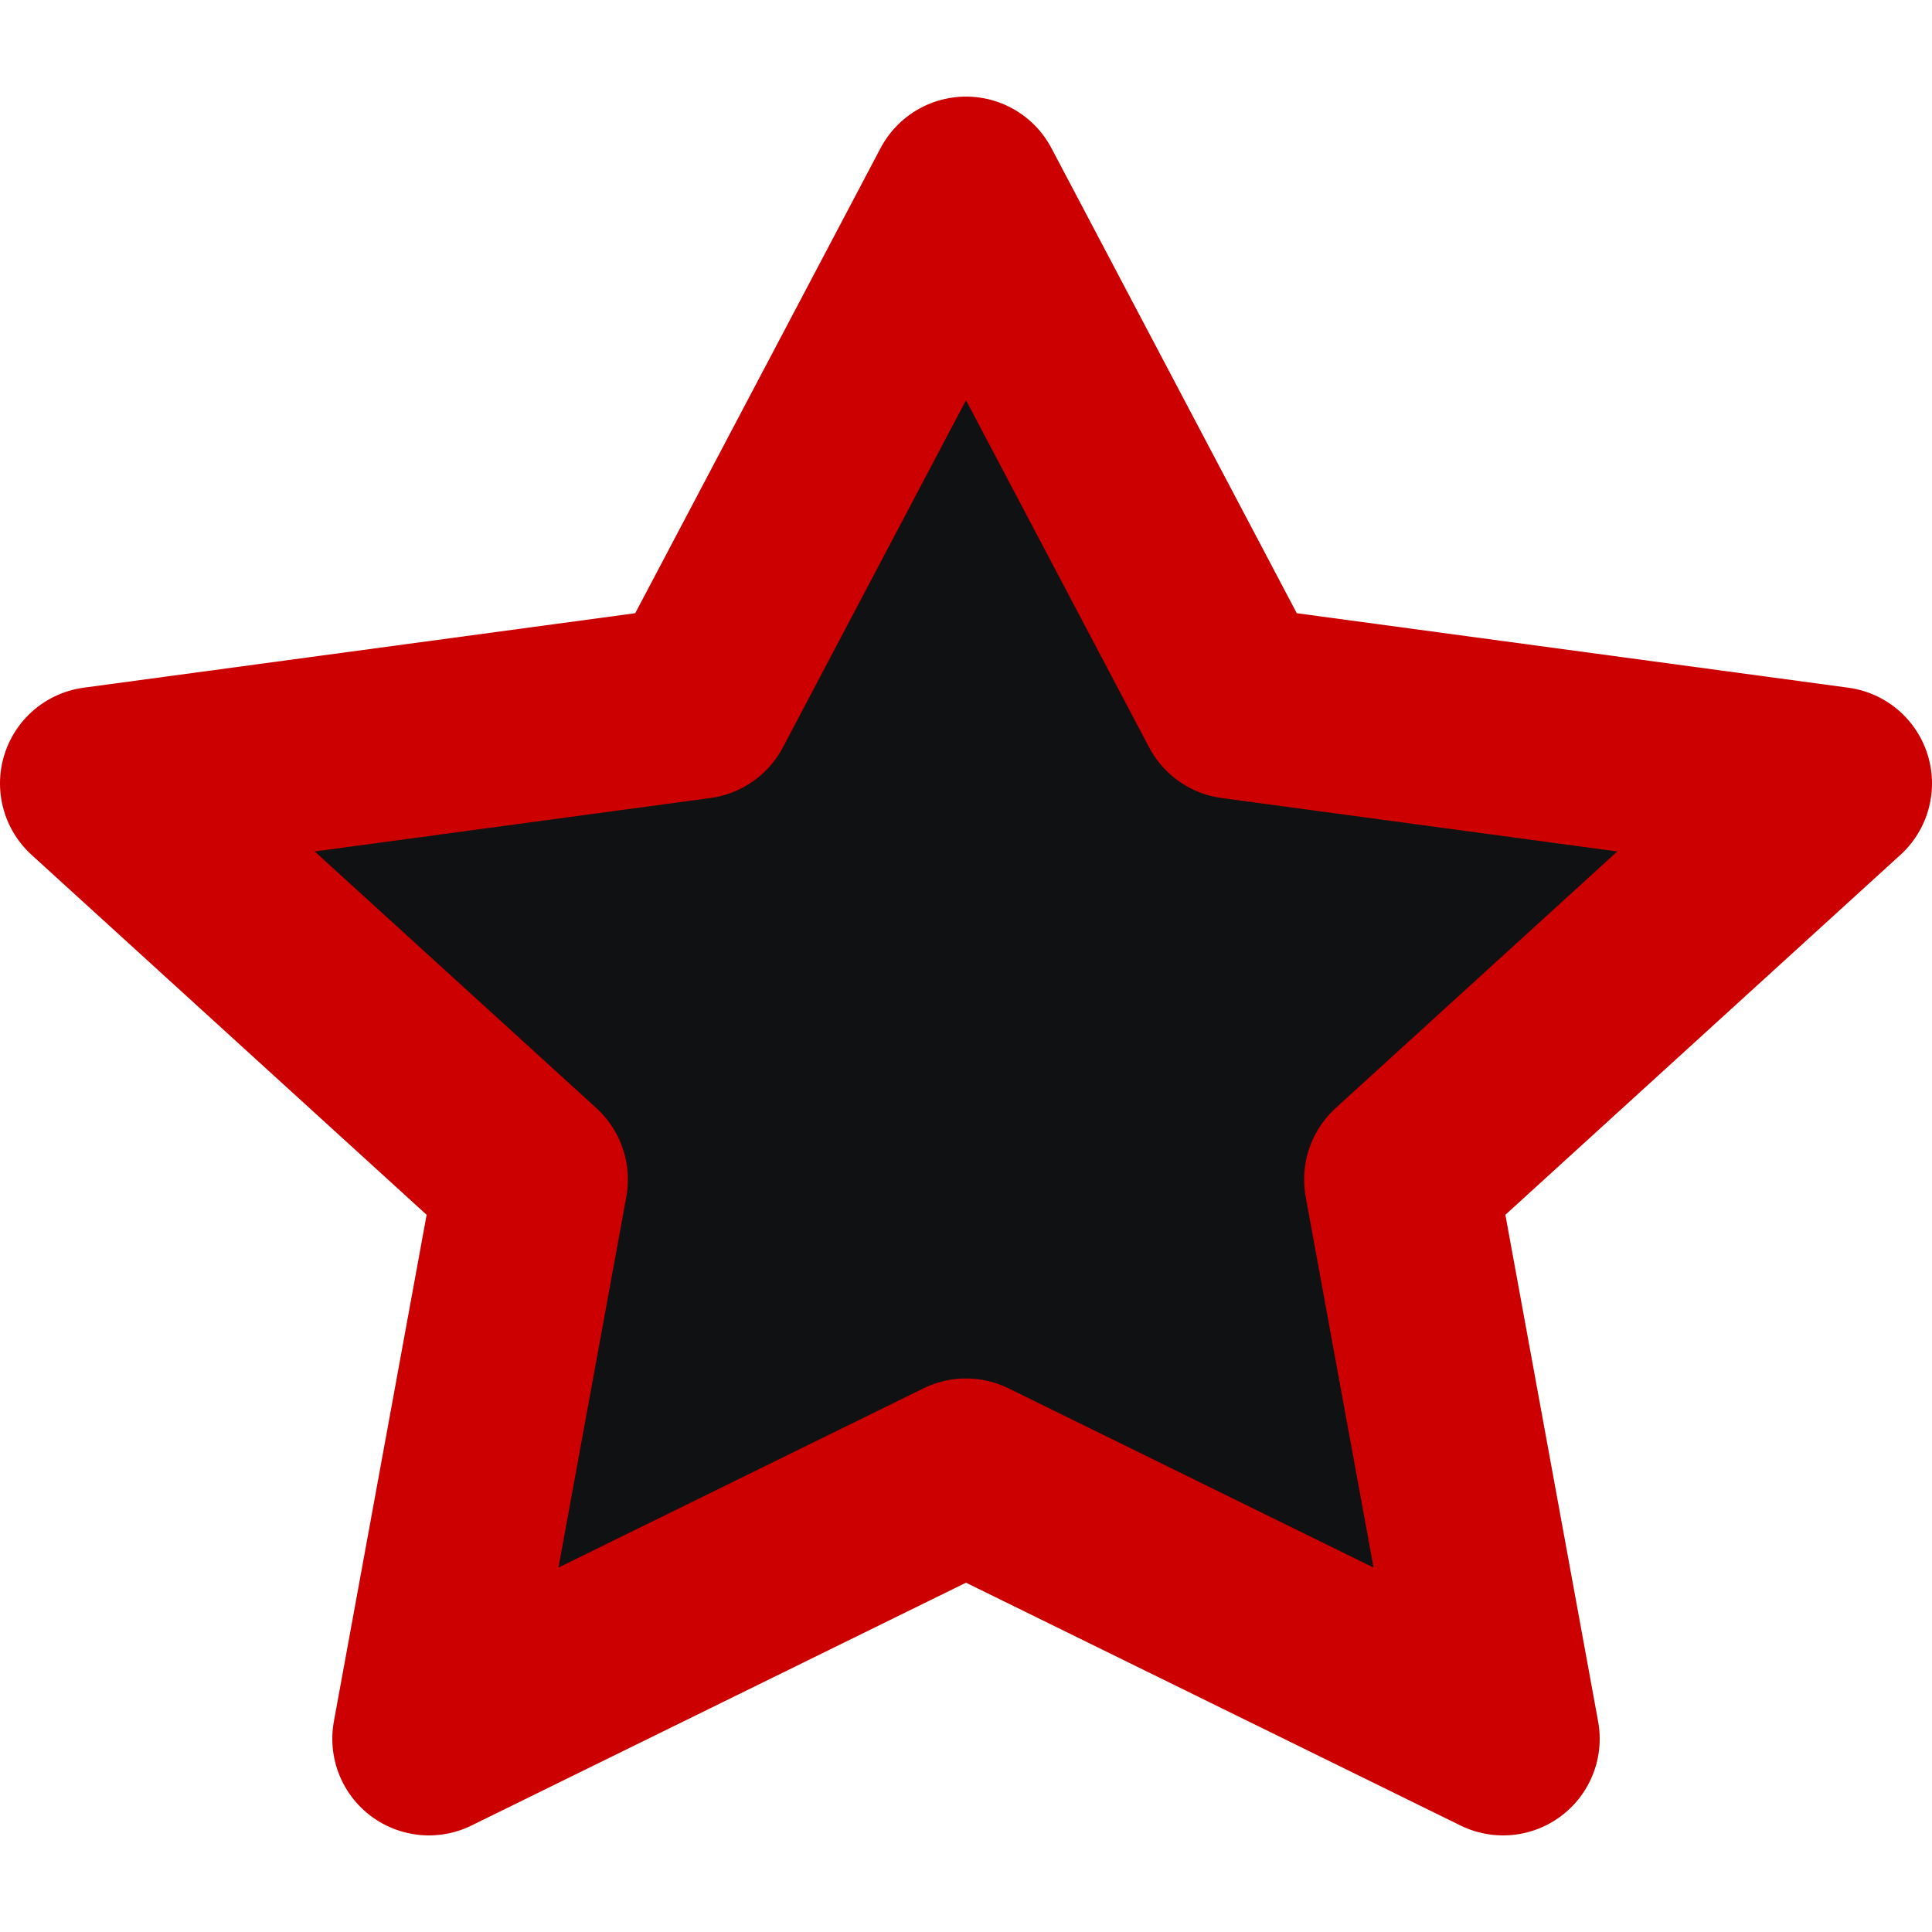
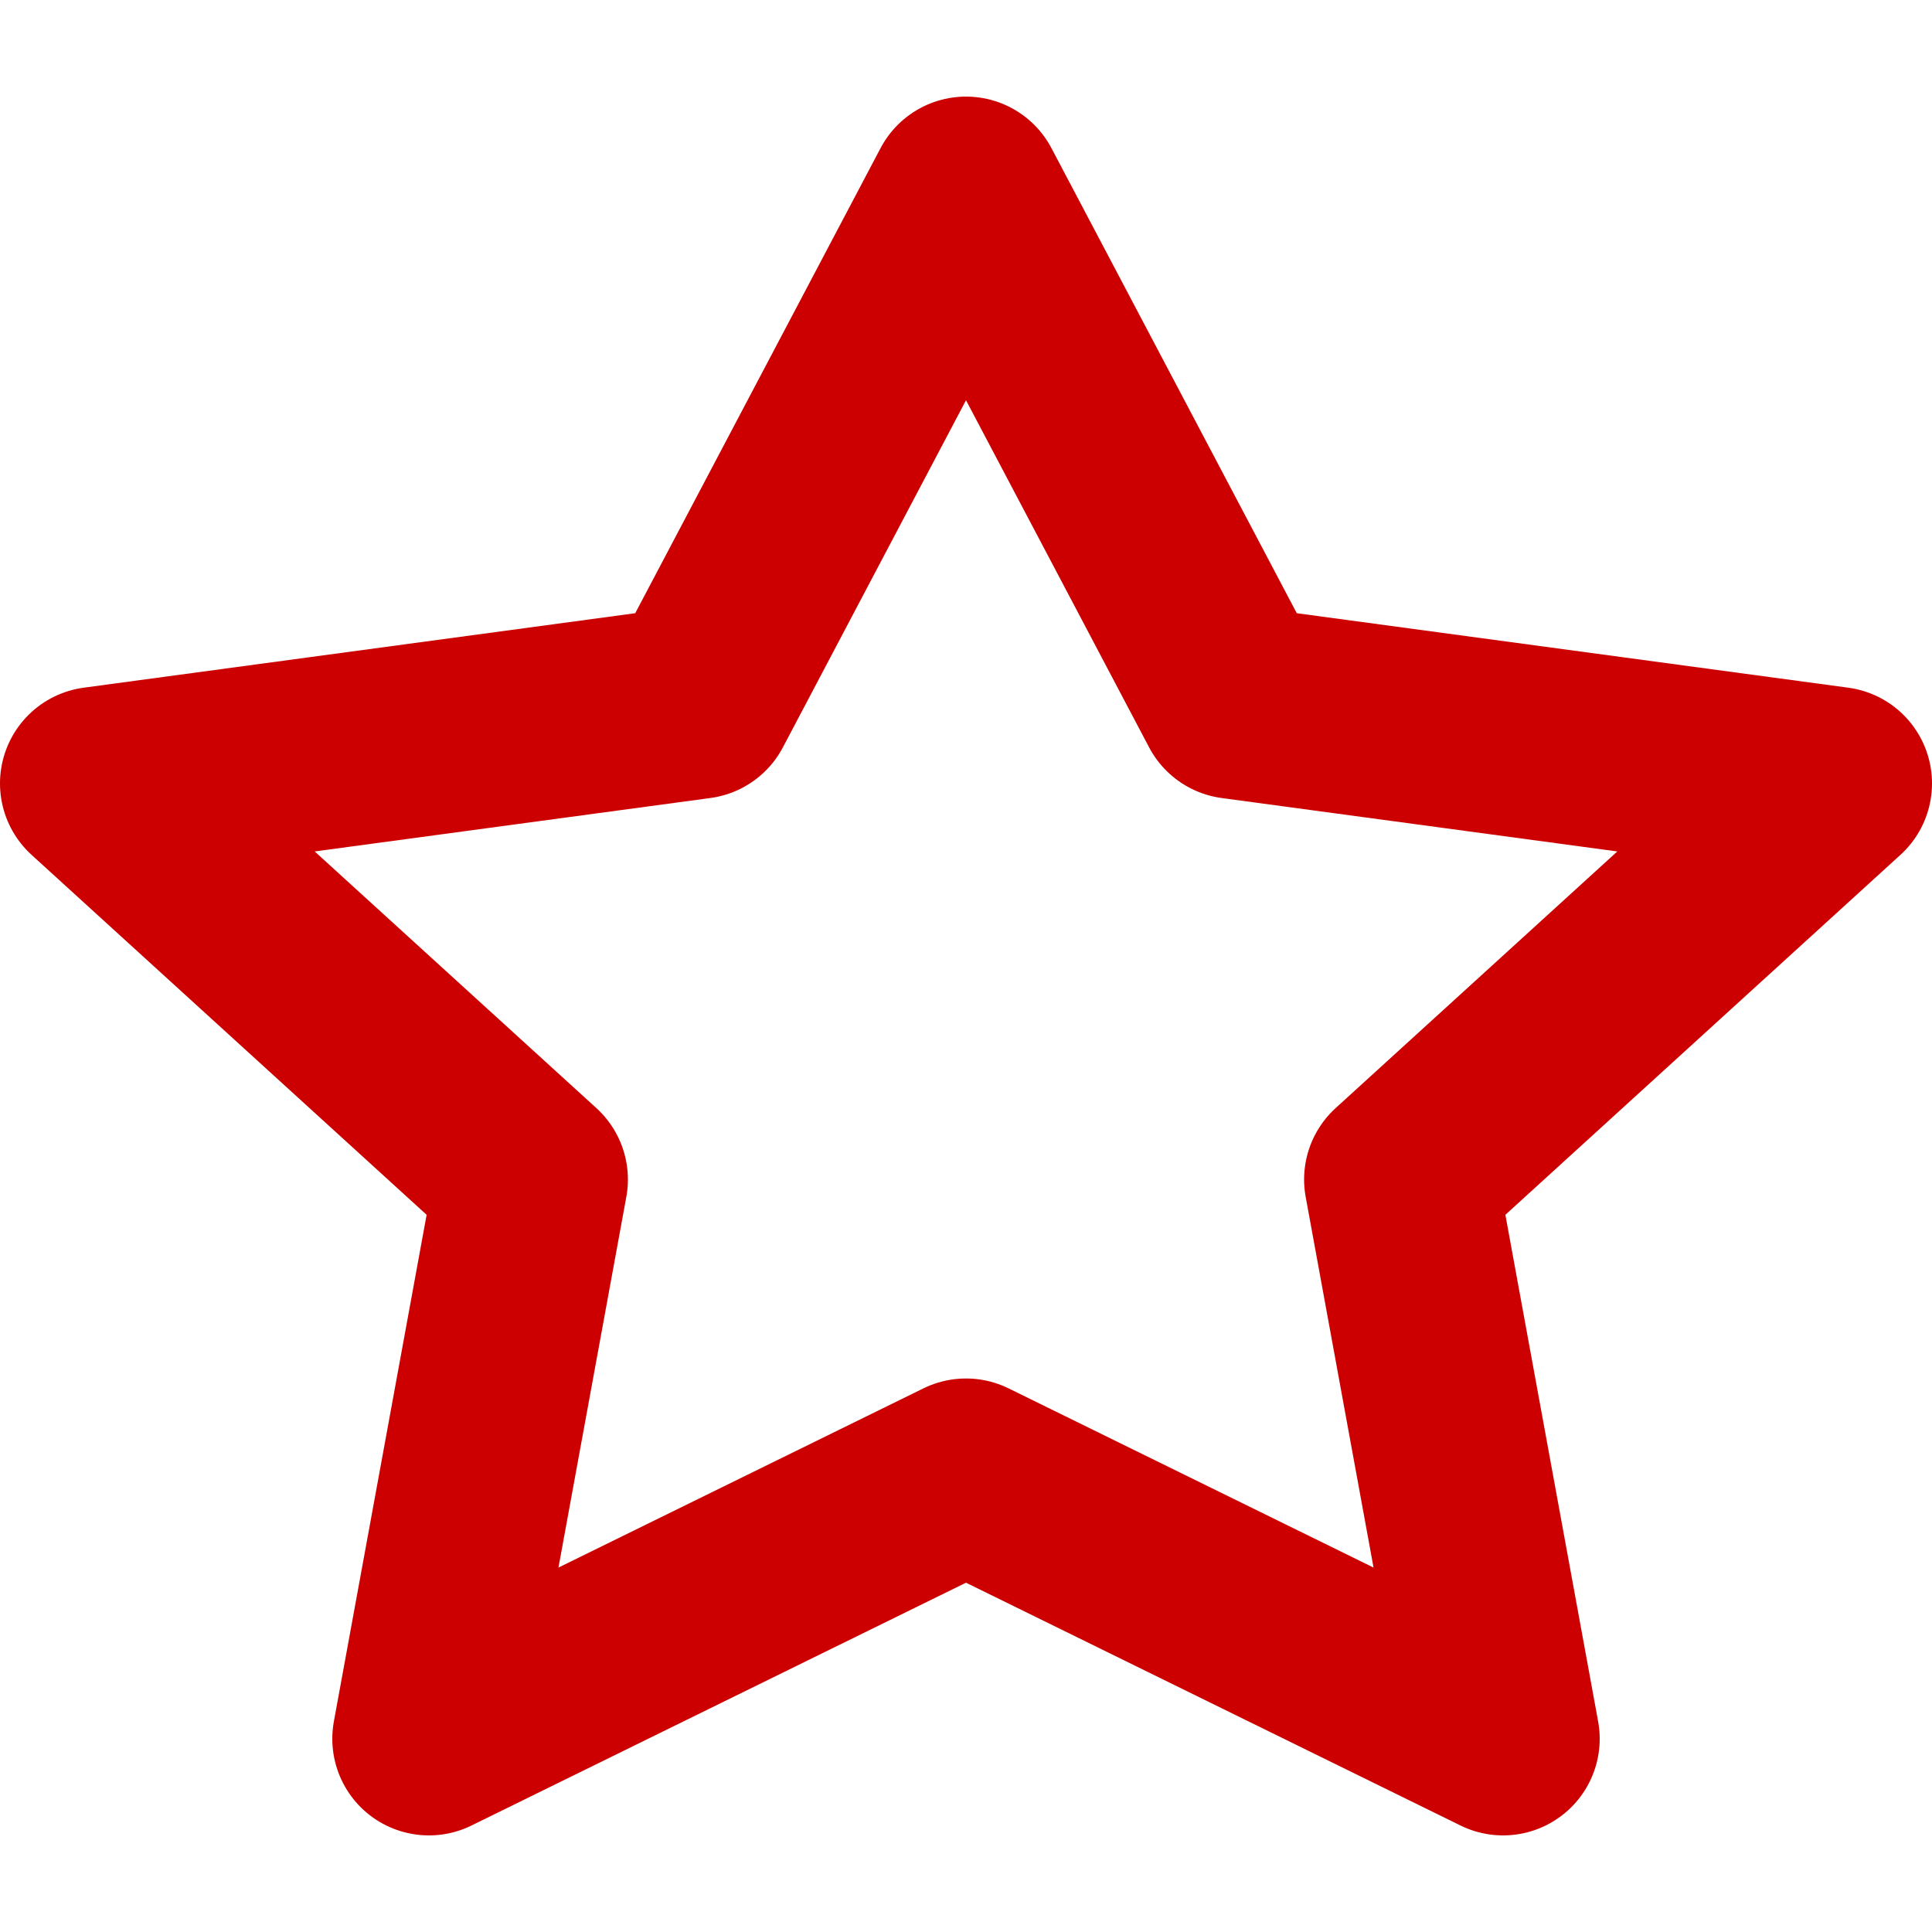
<svg xmlns="http://www.w3.org/2000/svg" width="800px" height="800px" viewBox="0 -1 20 20" fill="#000000" data-darkreader-inline-fill="" style="--darkreader-inline-fill: #000000;">
  <g id="SVGRepo_bgCarrier" stroke-width="0" />
  <g id="SVGRepo_tracerCarrier" stroke-linecap="round" stroke-linejoin="round" />
  <g id="SVGRepo_iconCarrier">
    <g id="star" transform="translate(-2 -3)">
-       <path id="secondary" fill="#101112" d="M12,4,9.22,9.27,3,10.11l4.5,4.1L6.44,20,12,17.27,17.56,20,16.5,14.21l4.5-4.1-6.22-.84Z" data-darkreader-inline-fill="" style="--darkreader-inline-fill: #0d0e0e;" />
      <path id="primary" d="M12,4,9.22,9.27,3,10.11l4.5,4.1L6.44,20,12,17.27,17.56,20,16.5,14.21l4.5-4.1-6.22-.84Z" fill="none" stroke="#CC0000" stroke-linecap="round" stroke-linejoin="round" stroke-width="2" style="--darkreader-inline-stroke: #ff3d3d;" data-darkreader-inline-stroke="" />
    </g>
  </g>
</svg>